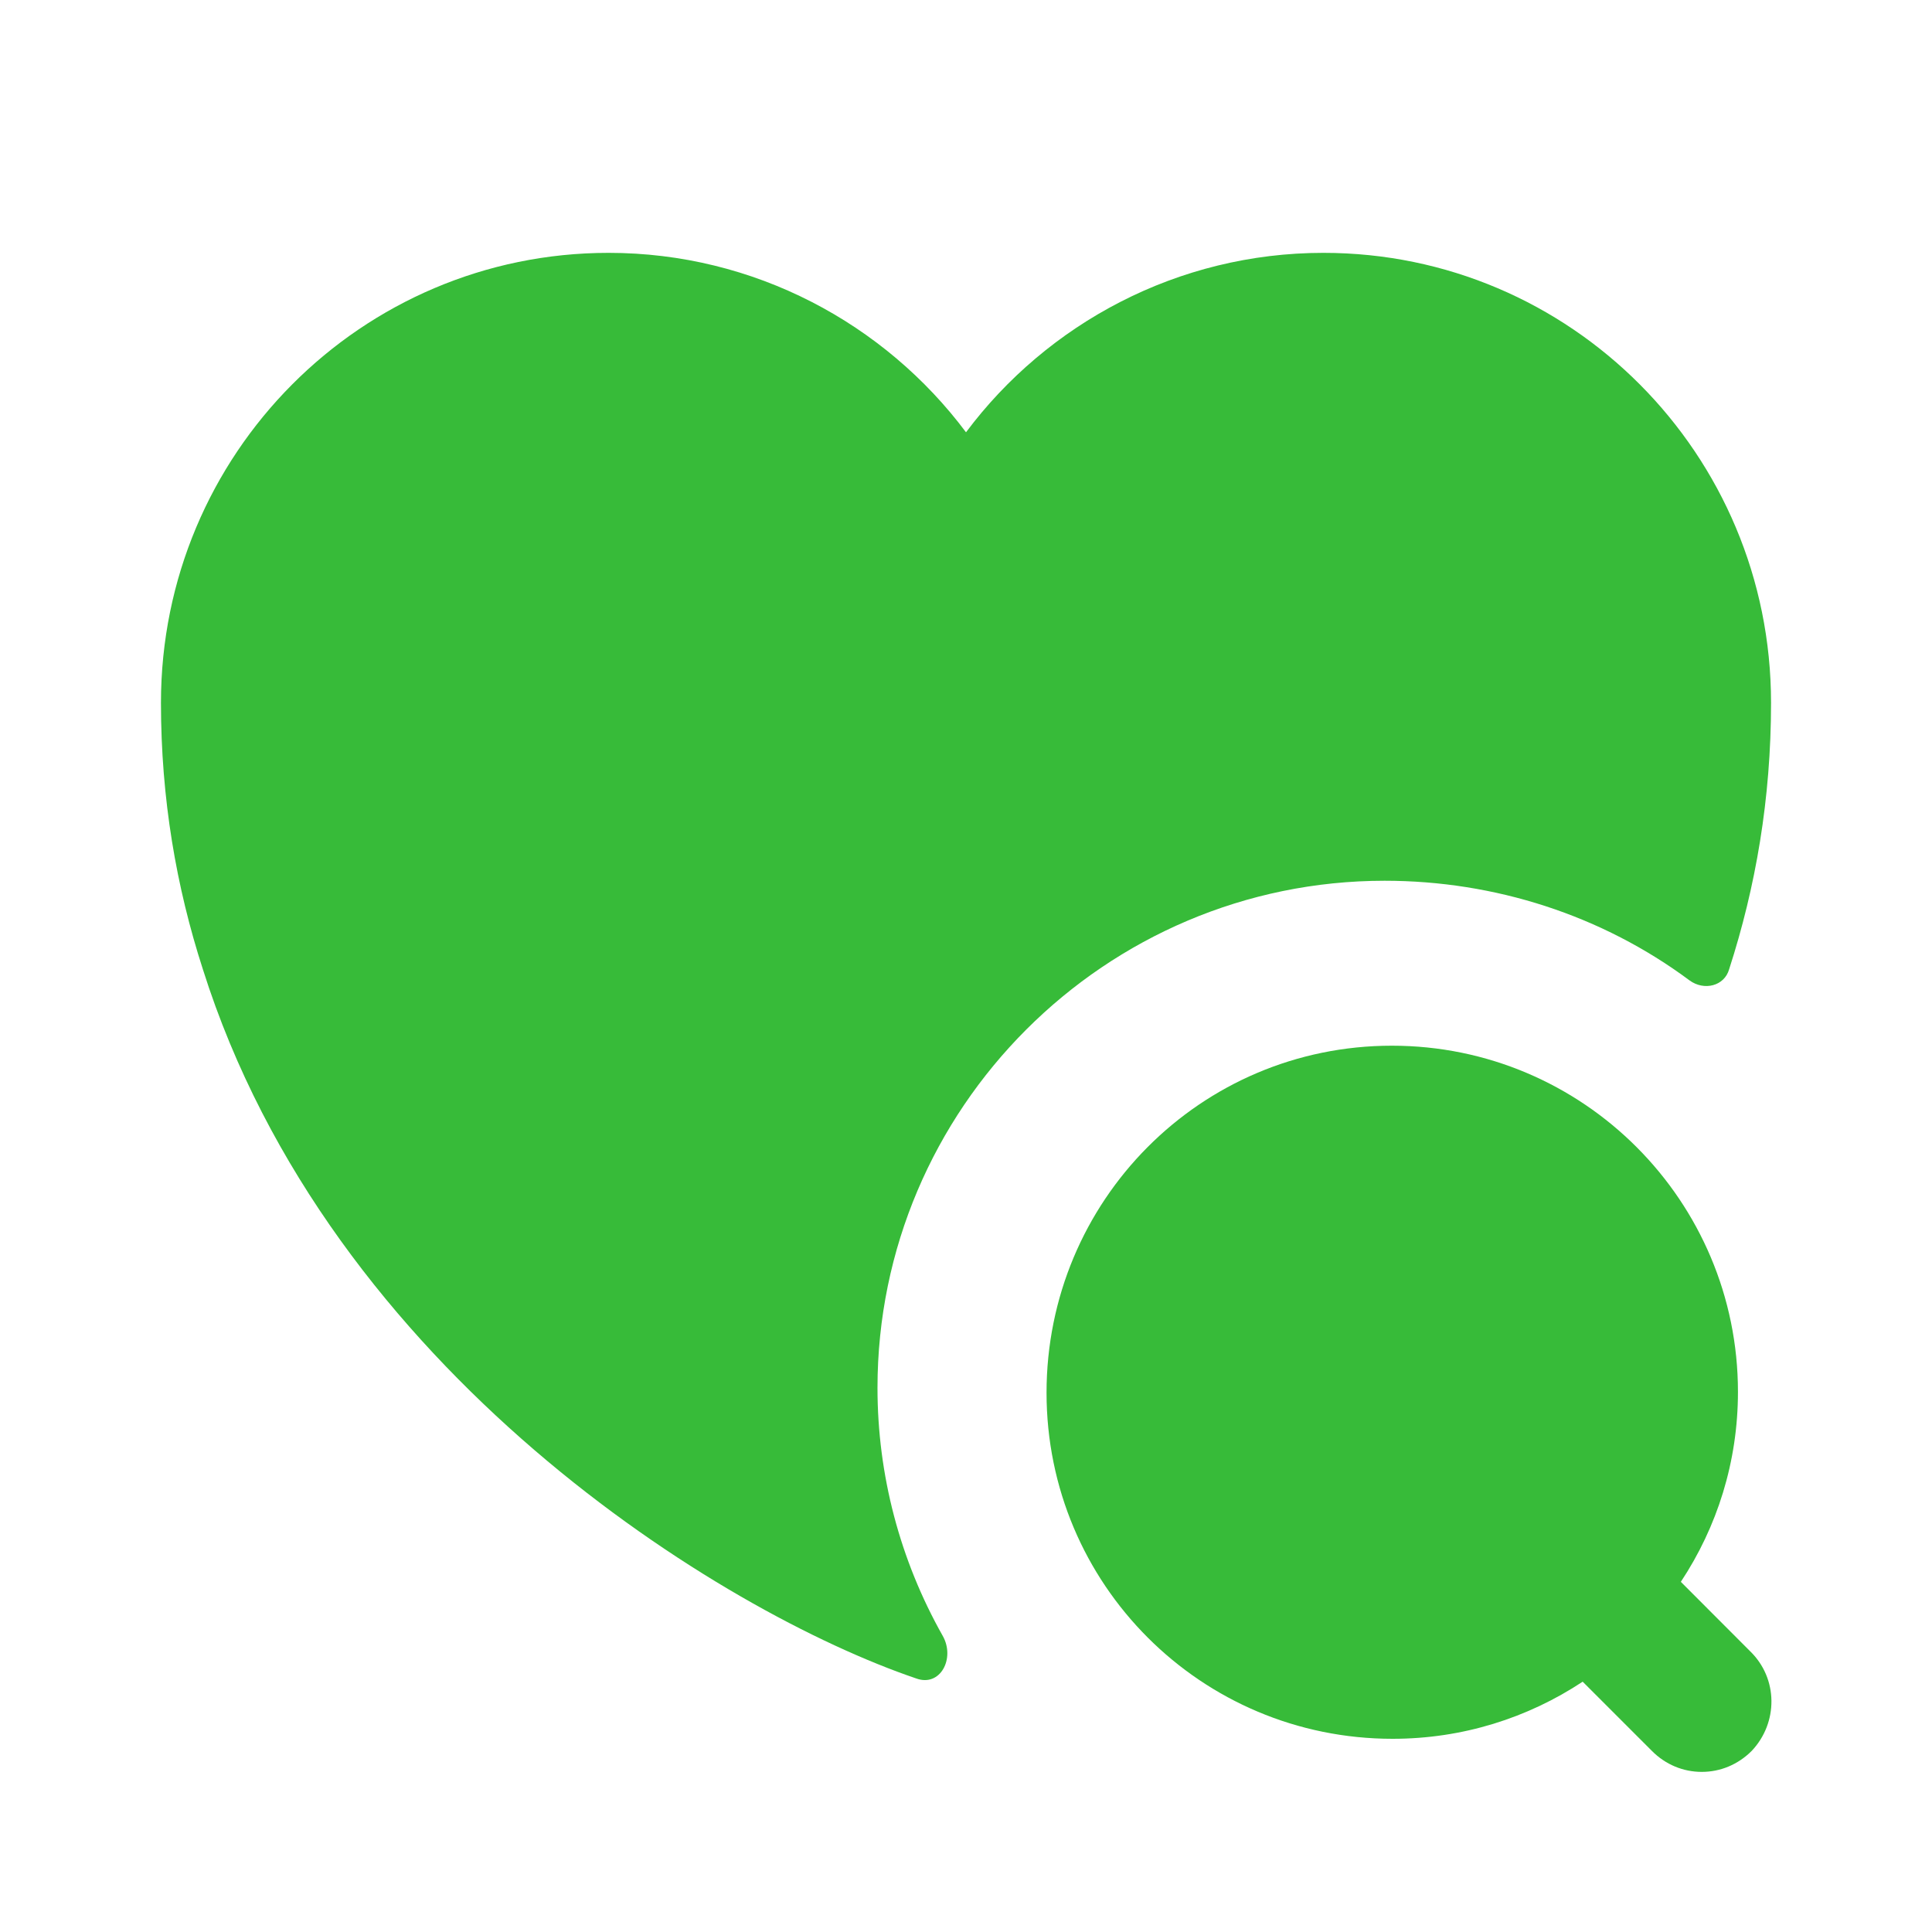
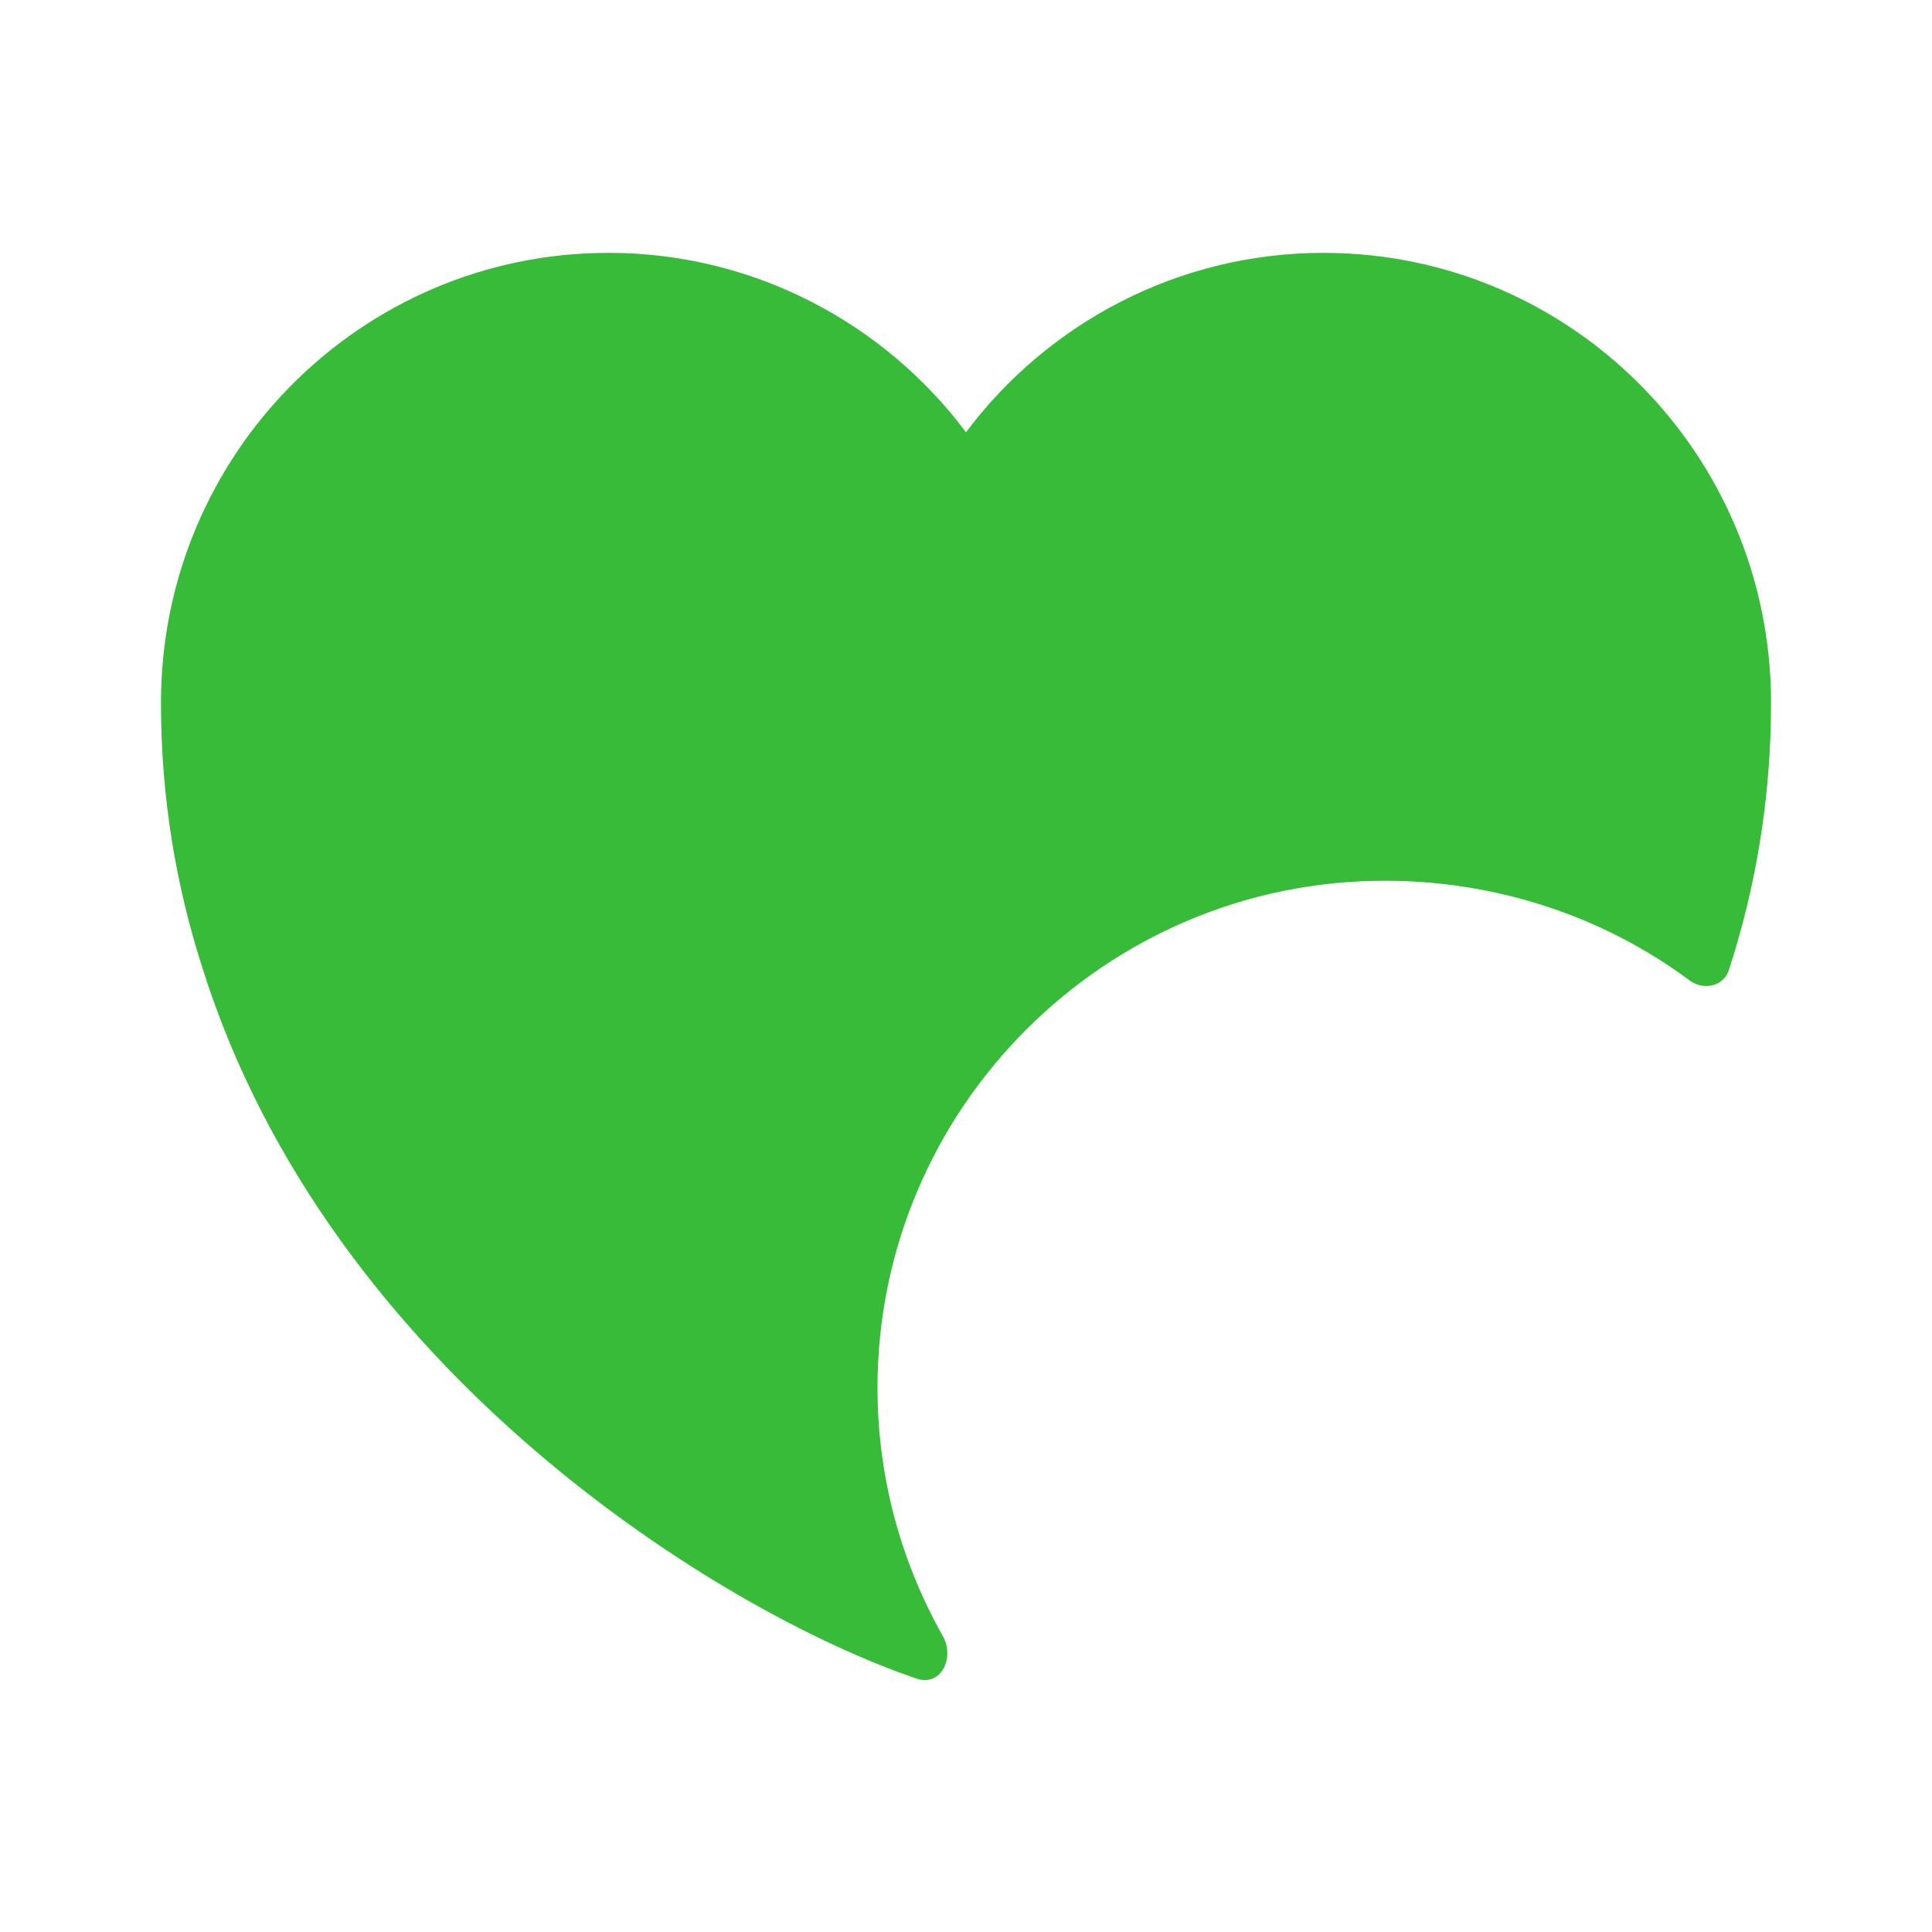
<svg xmlns="http://www.w3.org/2000/svg" width="16" height="16" viewBox="0 0 16 16" fill="none">
-   <path d="M14.493 13.674L13.92 13.1C14.22 12.647 14.393 12.107 14.393 11.527C14.393 9.947 13.113 8.66 11.527 8.66C9.94 8.66 8.667 9.947 8.667 11.534C8.667 13.12 9.947 14.4 11.533 14.4C12.113 14.4 12.653 14.227 13.107 13.927L13.68 14.5C13.793 14.614 13.94 14.674 14.093 14.674C14.247 14.674 14.393 14.614 14.507 14.5C14.727 14.267 14.727 13.9 14.493 13.674Z" fill="#37BB39" />
  <path d="M14.667 5.82C14.667 6.614 14.54 7.347 14.32 8.027C14.28 8.167 14.113 8.207 13.993 8.12C13.267 7.58 12.38 7.294 11.467 7.294C9.153 7.294 7.267 9.18 7.267 11.494C7.267 12.214 7.453 12.92 7.807 13.547C7.913 13.734 7.787 13.974 7.587 13.9C5.98 13.354 2.733 11.36 1.68 8.027C1.46 7.347 1.333 6.614 1.333 5.82C1.333 3.76 2.993 2.094 5.04 2.094C6.247 2.094 7.327 2.68 8 3.58C8.673 2.68 9.753 2.094 10.96 2.094C13.007 2.094 14.667 3.76 14.667 5.82Z" fill="#37BB39" />
</svg>